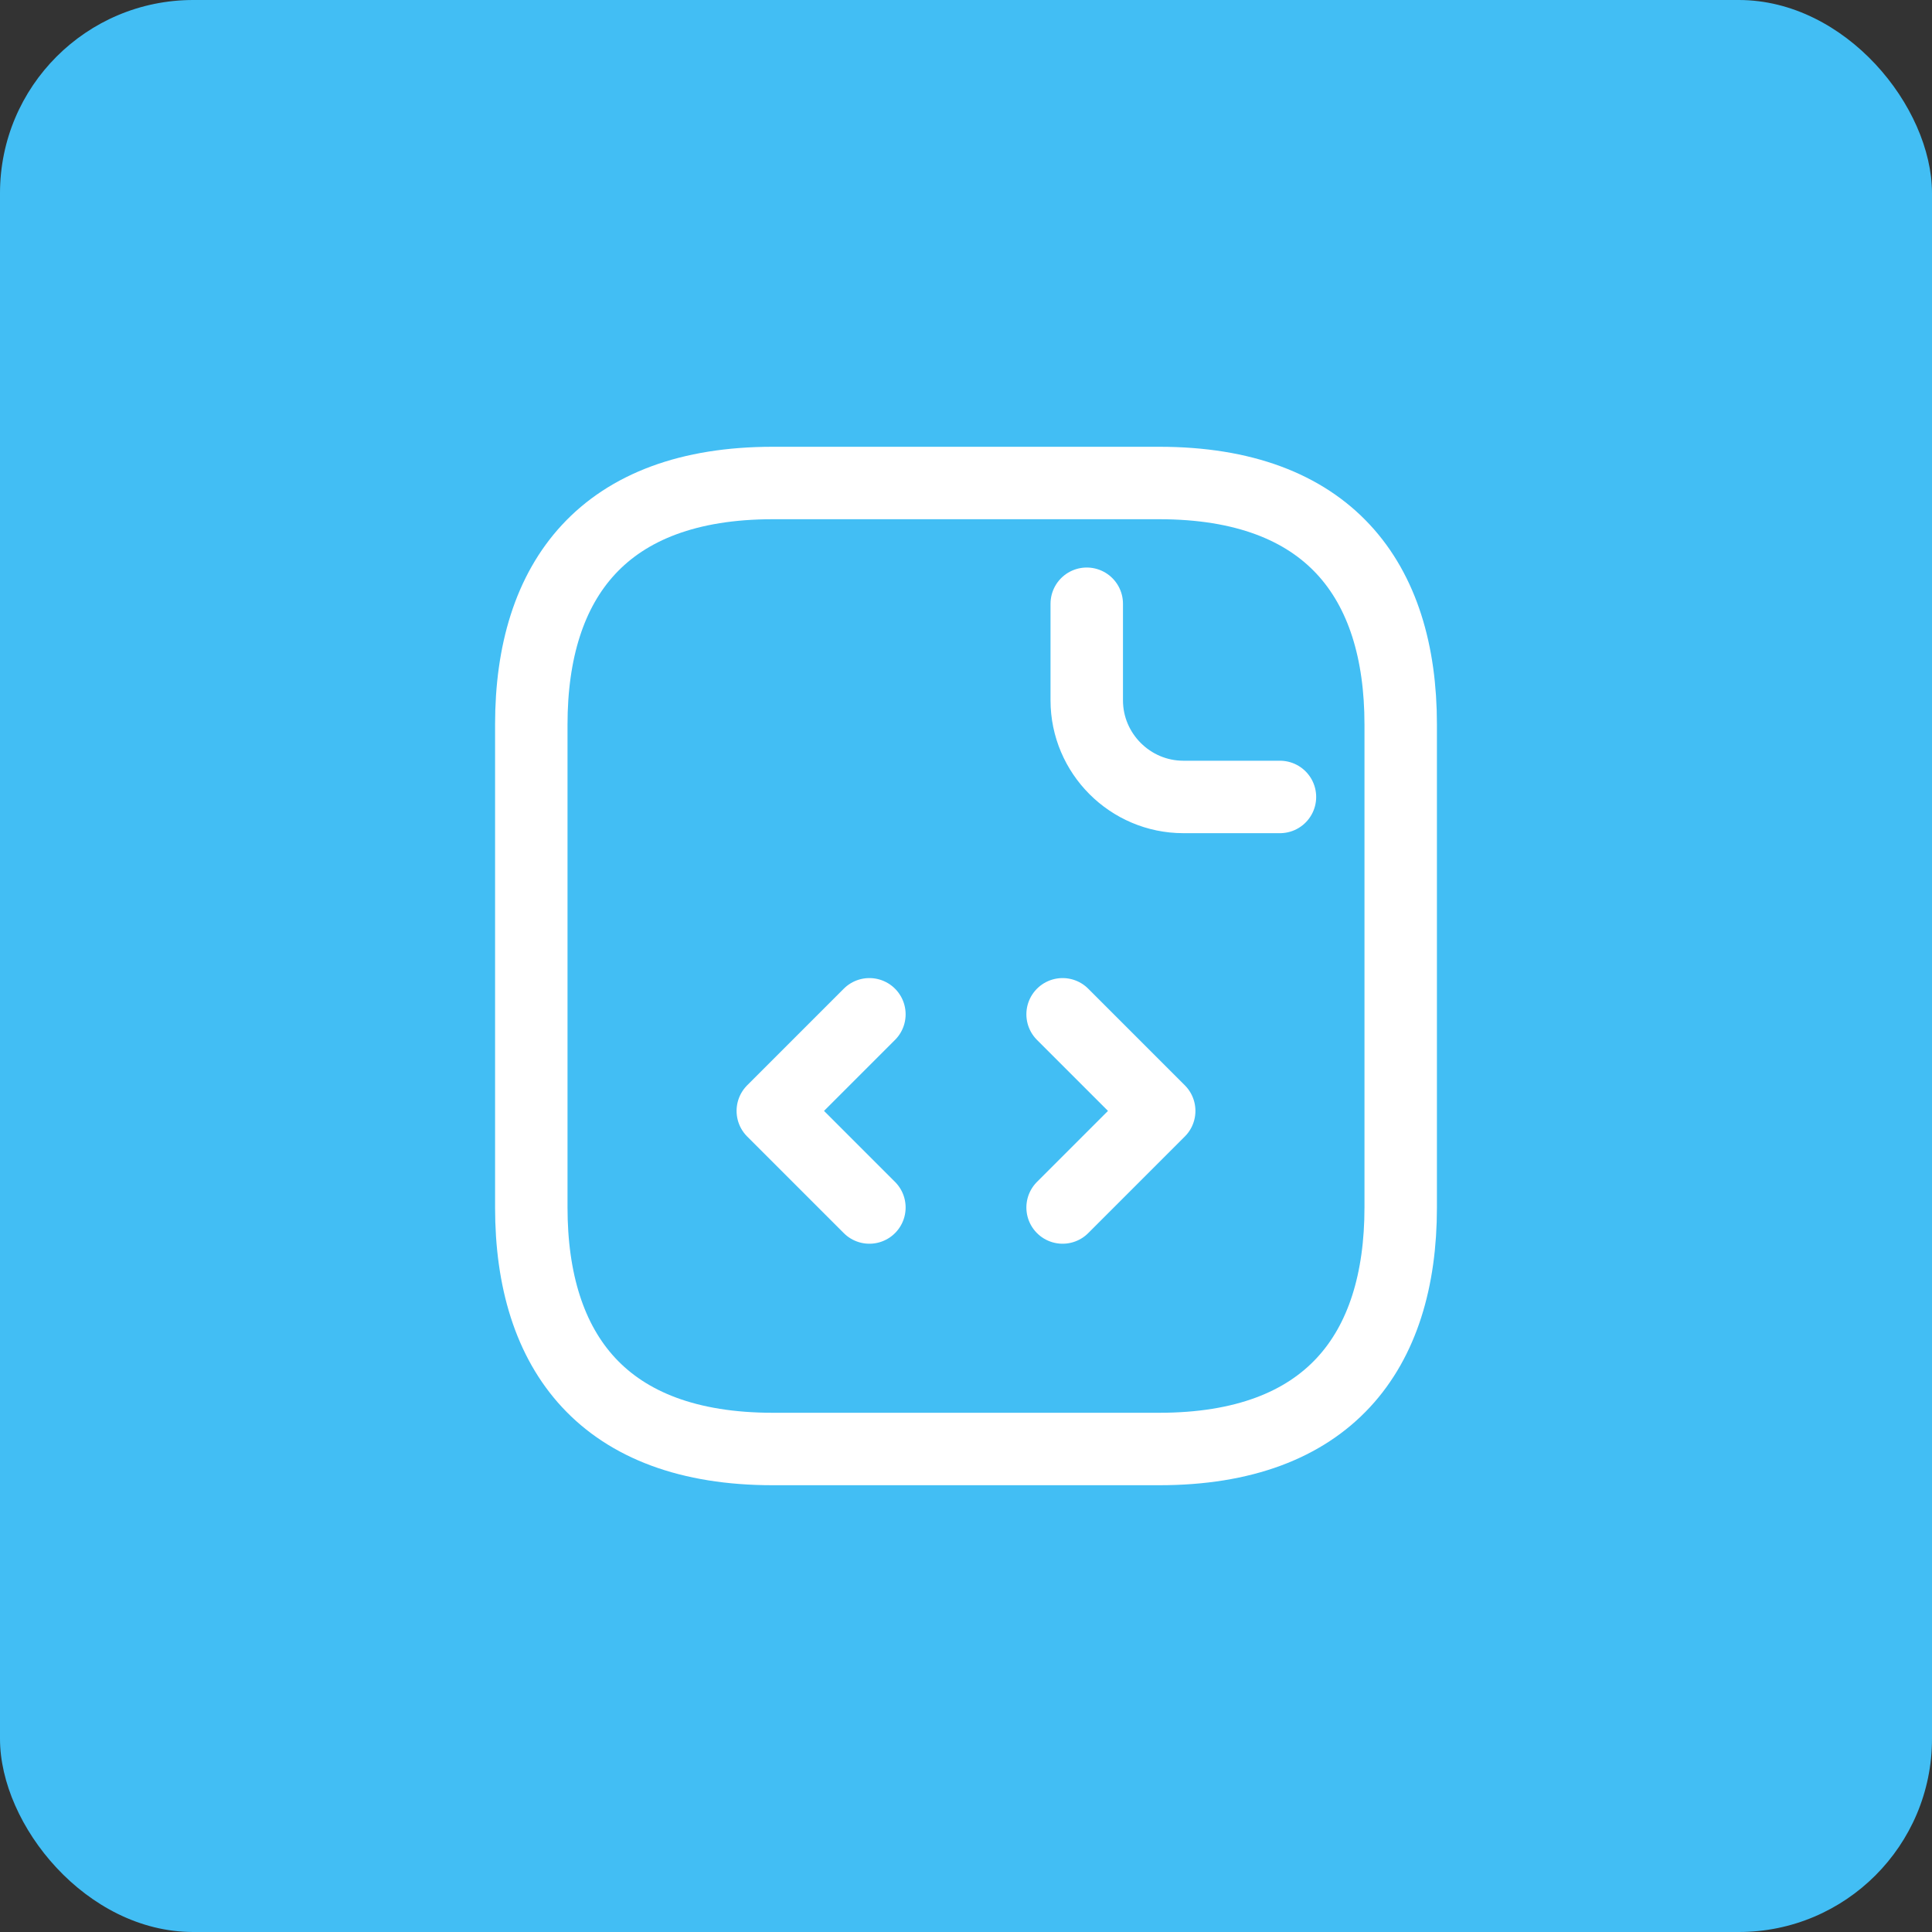
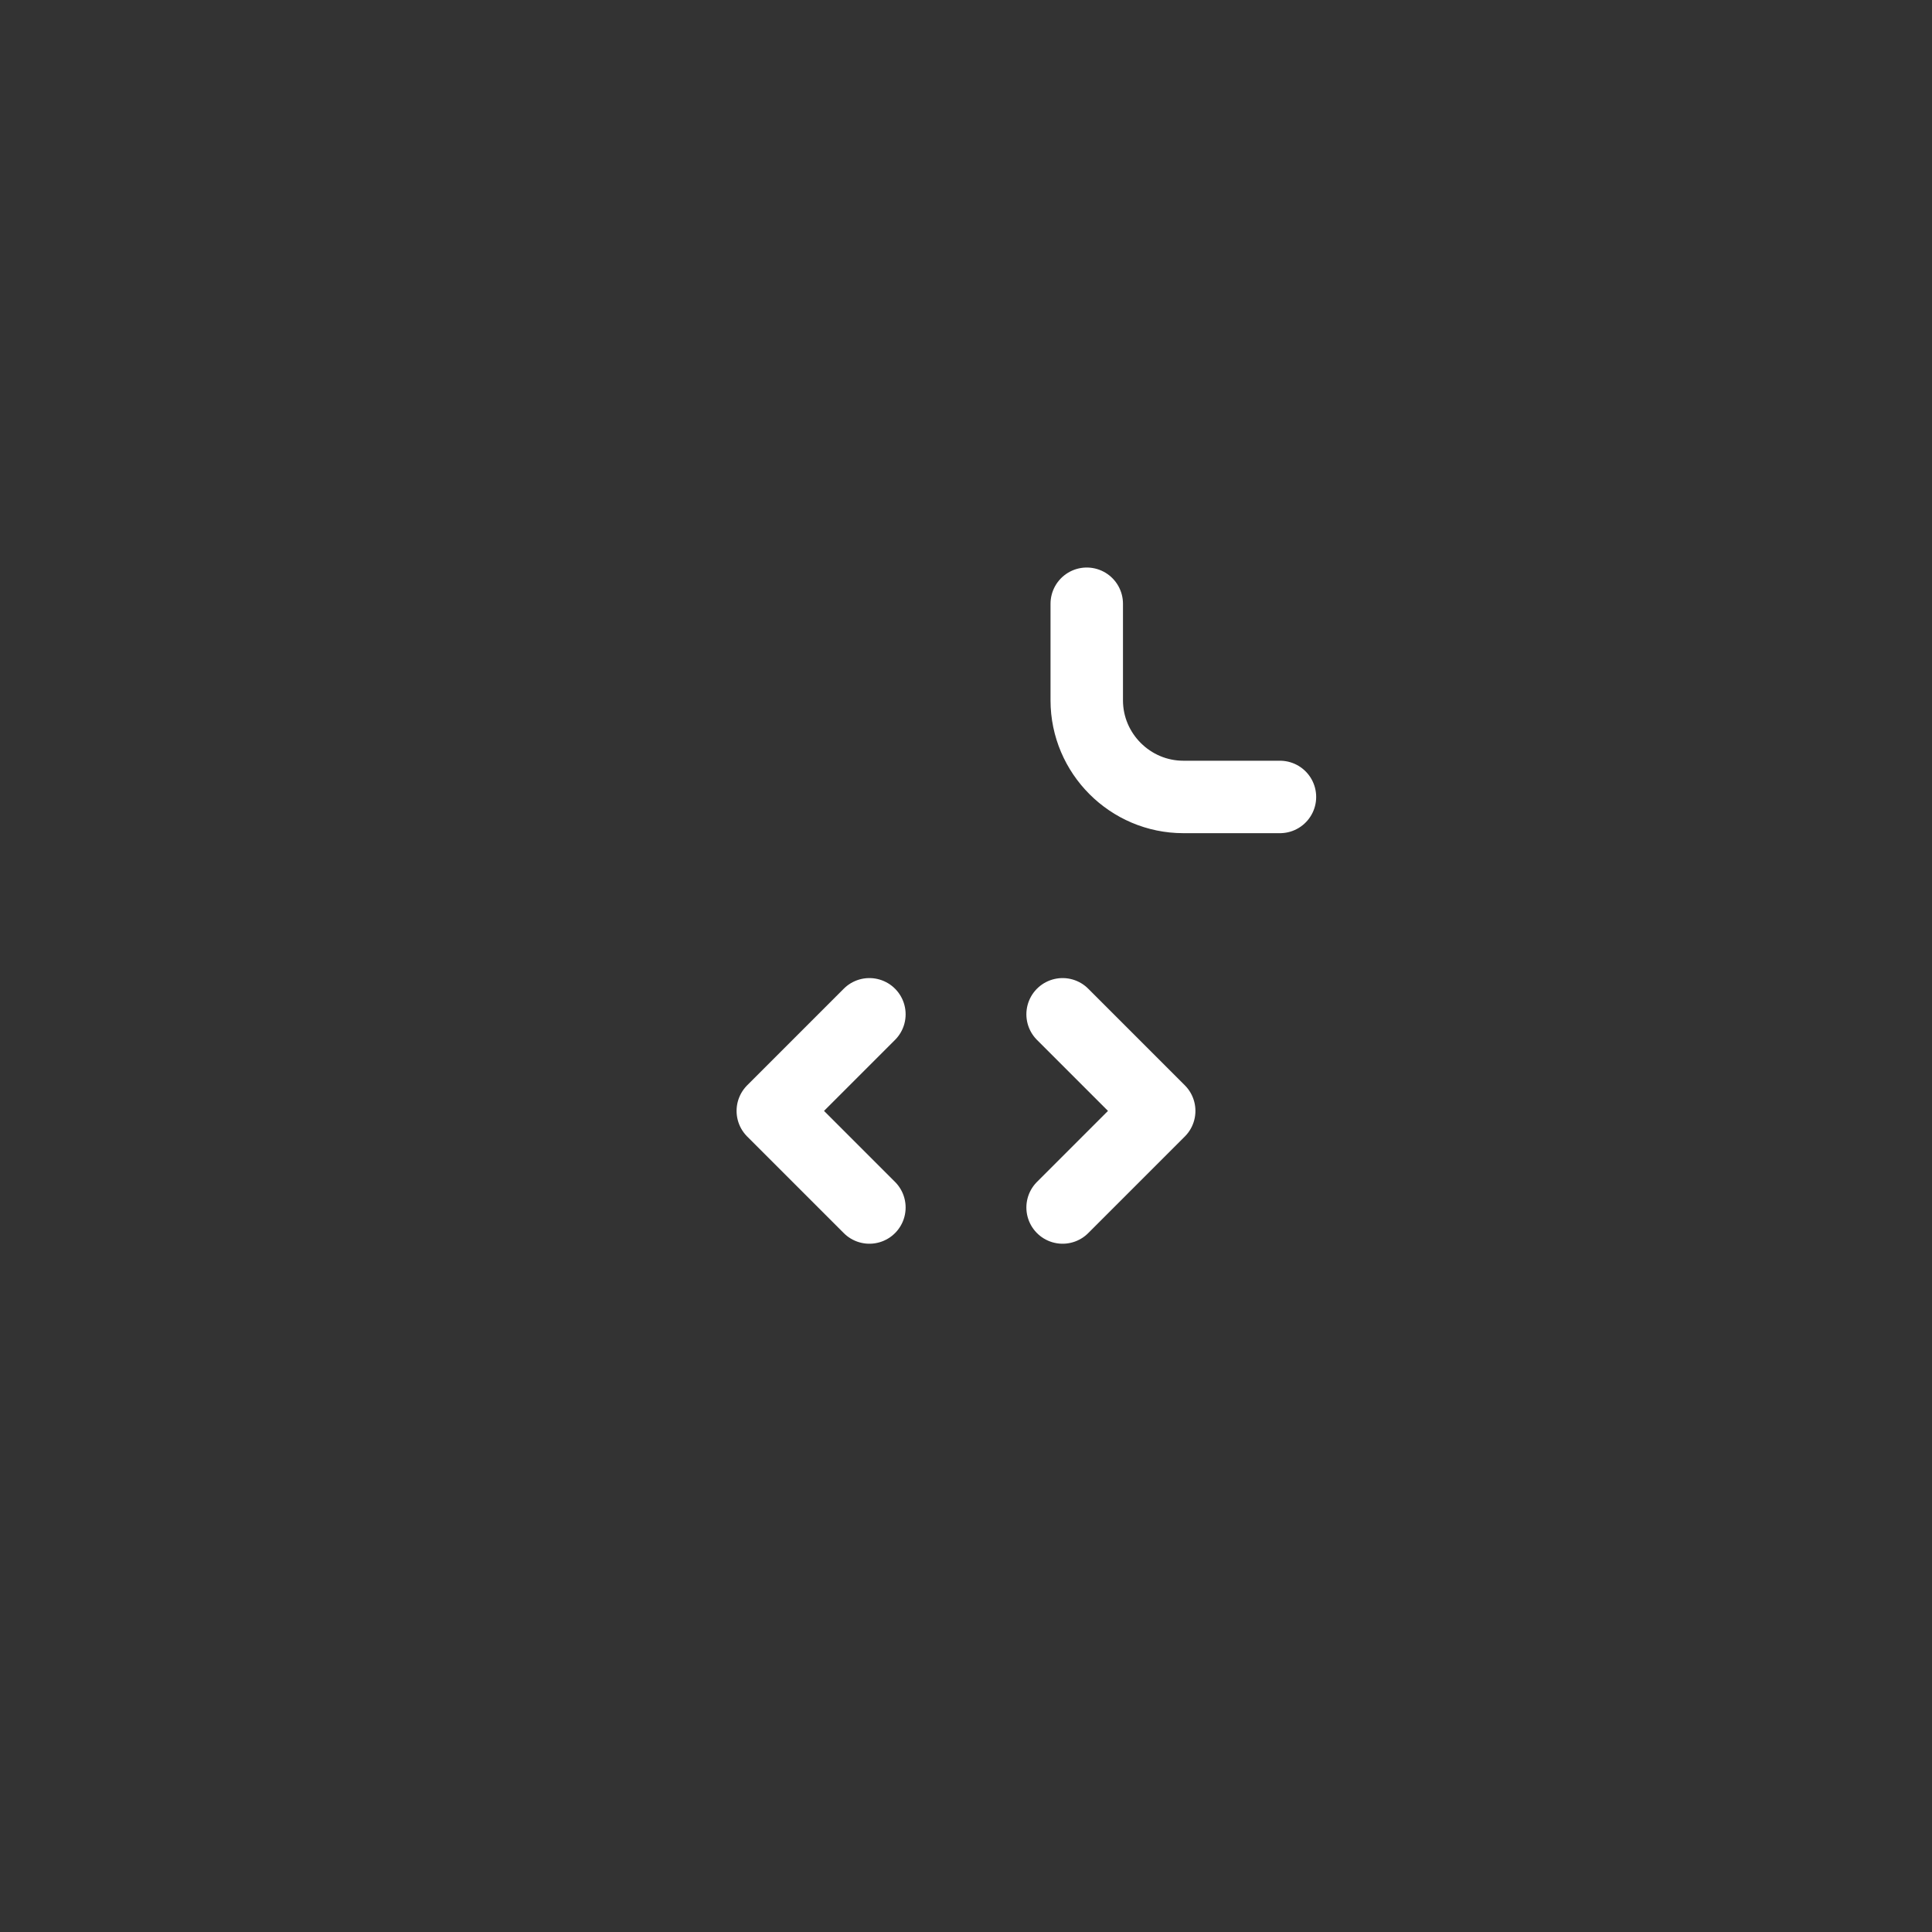
<svg xmlns="http://www.w3.org/2000/svg" width="40" height="40" viewBox="0 0 40 40" fill="none">
  <rect x="0" y="0" width="40" height="40" fill="#333333" stroke="none" />
-   <rect width="40" height="40" rx="4" fill="#42BEF4" />
-   <path d="M29 15V25C29 28 27.5 30 24 30H16C12.5 30 11 28 11 25V15C11 12 12.5 10 16 10H24C27.5 10 29 12 29 15Z" stroke="white" stroke-width="1.5" stroke-miterlimit="10" stroke-linecap="round" stroke-linejoin="round" />
  <path d="M22.5 12.5V14.5C22.5 15.6 23.4 16.5 24.5 16.5H26.5" stroke="white" stroke-width="1.5" stroke-miterlimit="10" stroke-linecap="round" stroke-linejoin="round" />
  <path d="M18 21L16 23L18 25" stroke="white" stroke-width="1.5" stroke-miterlimit="10" stroke-linecap="round" stroke-linejoin="round" />
  <path d="M22 21L24 23L22 25" stroke="white" stroke-width="1.5" stroke-miterlimit="10" stroke-linecap="round" stroke-linejoin="round" />
</svg>